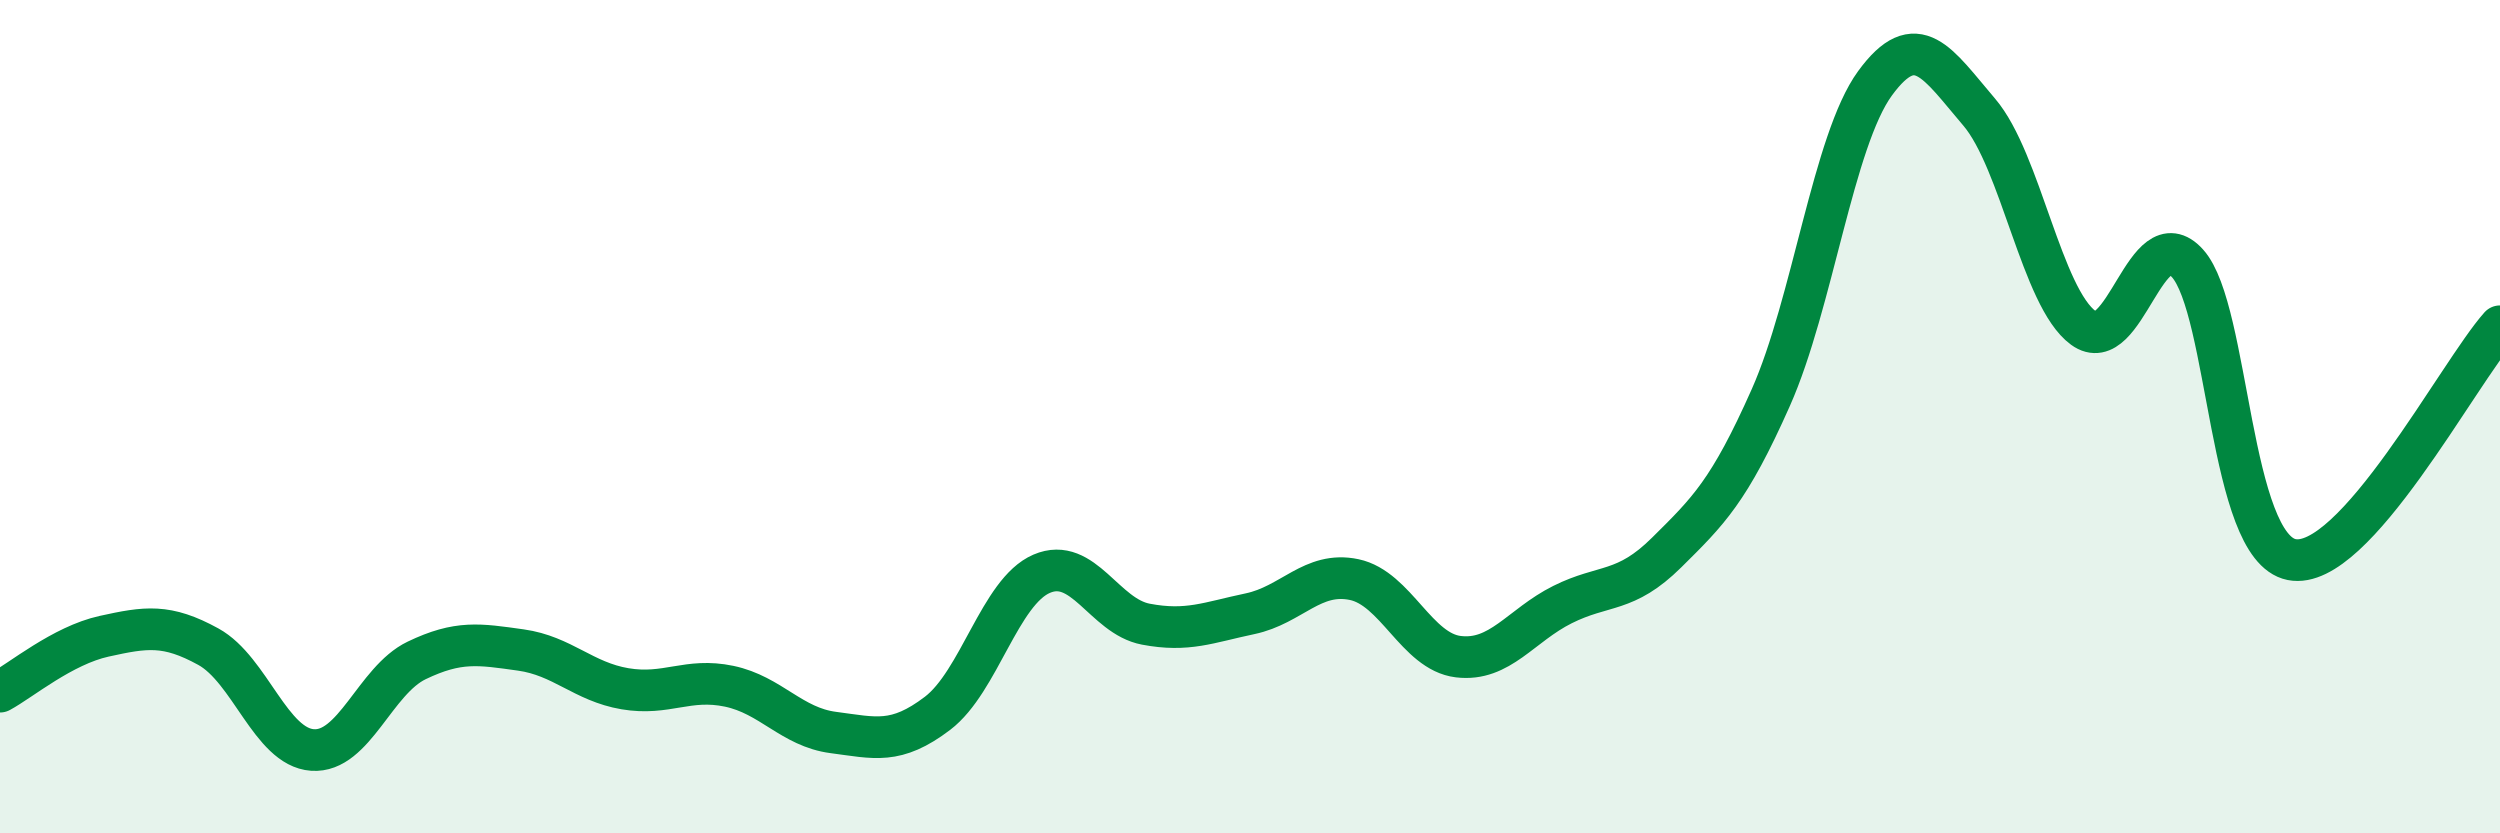
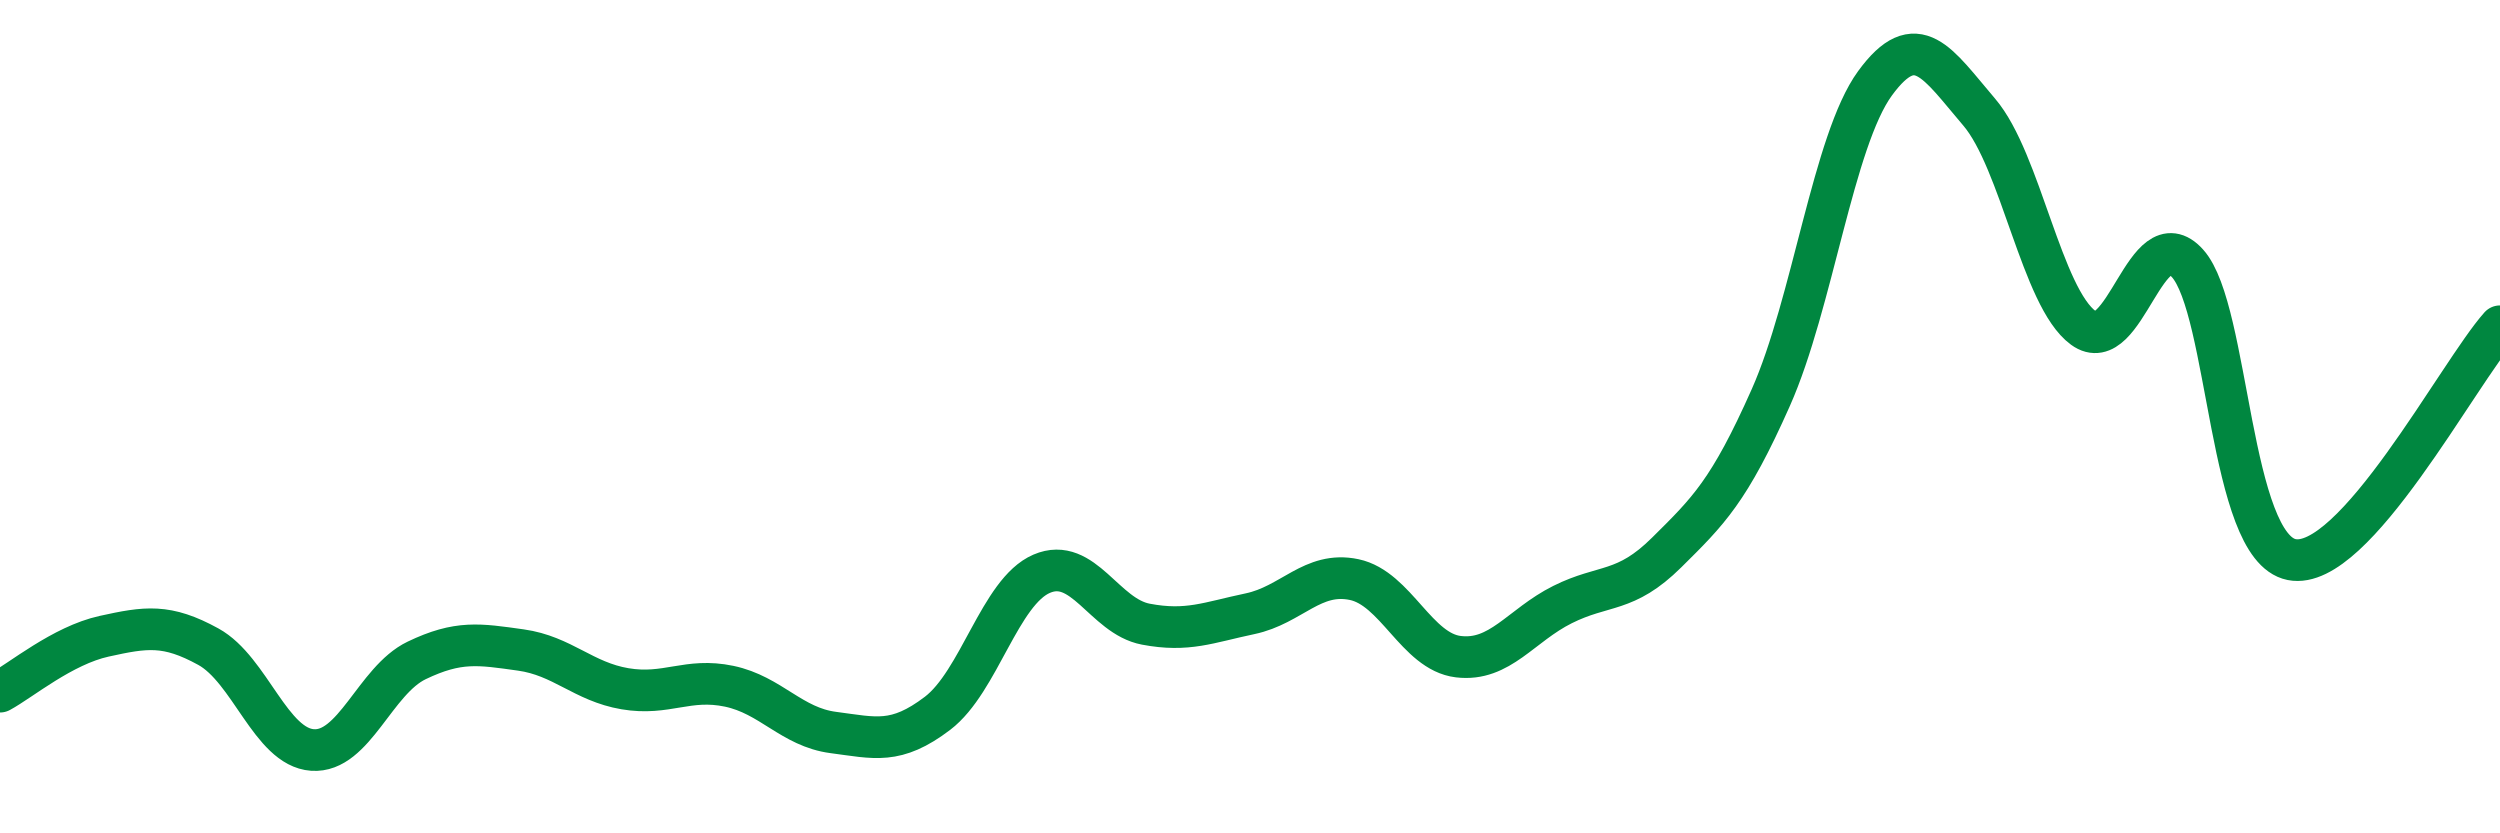
<svg xmlns="http://www.w3.org/2000/svg" width="60" height="20" viewBox="0 0 60 20">
-   <path d="M 0,16.6 C 0.5,16.33 1.5,15.49 2.5,15.27 C 3.5,15.05 4,14.97 5,15.52 C 6,16.07 6.5,17.93 7.5,18 C 8.5,18.07 9,16.33 10,15.85 C 11,15.37 11.5,15.46 12.5,15.6 C 13.5,15.74 14,16.36 15,16.53 C 16,16.7 16.5,16.26 17.5,16.47 C 18.5,16.68 19,17.45 20,17.58 C 21,17.71 21.5,17.88 22.5,17.12 C 23.5,16.36 24,14.2 25,13.77 C 26,13.34 26.5,14.79 27.5,14.98 C 28.5,15.17 29,14.94 30,14.73 C 31,14.52 31.5,13.7 32.5,13.91 C 33.5,14.12 34,15.64 35,15.76 C 36,15.88 36.5,15.01 37.5,14.51 C 38.5,14.01 39,14.25 40,13.26 C 41,12.27 41.5,11.79 42.5,9.54 C 43.5,7.29 44,3.37 45,2 C 46,0.63 46.5,1.52 47.5,2.69 C 48.5,3.86 49,7.14 50,7.87 C 51,8.6 51.5,5.21 52.5,6.32 C 53.5,7.43 53.5,13.13 55,13.43 C 56.5,13.73 59,8.95 60,7.83L60 20L0 20Z" fill="#008740" opacity="0.1" stroke-linecap="round" stroke-linejoin="round" />
  <path d="M 0,16.6 C 0.5,16.33 1.5,15.49 2.5,15.27 C 3.5,15.05 4,14.97 5,15.52 C 6,16.07 6.5,17.93 7.5,18 C 8.5,18.07 9,16.33 10,15.85 C 11,15.37 11.5,15.46 12.5,15.6 C 13.5,15.74 14,16.36 15,16.53 C 16,16.7 16.5,16.26 17.5,16.47 C 18.5,16.68 19,17.45 20,17.58 C 21,17.71 21.5,17.88 22.5,17.12 C 23.5,16.36 24,14.2 25,13.77 C 26,13.34 26.5,14.79 27.5,14.98 C 28.5,15.17 29,14.94 30,14.73 C 31,14.52 31.5,13.7 32.5,13.91 C 33.5,14.12 34,15.64 35,15.76 C 36,15.88 36.5,15.01 37.5,14.51 C 38.5,14.01 39,14.25 40,13.26 C 41,12.27 41.5,11.79 42.5,9.54 C 43.5,7.29 44,3.37 45,2 C 46,0.63 46.5,1.52 47.5,2.69 C 48.5,3.86 49,7.14 50,7.87 C 51,8.6 51.5,5.21 52.5,6.32 C 53.5,7.43 53.5,13.13 55,13.43 C 56.5,13.73 59,8.95 60,7.83" stroke="#008740" stroke-width="1" fill="none" stroke-linecap="round" stroke-linejoin="round" />
</svg>